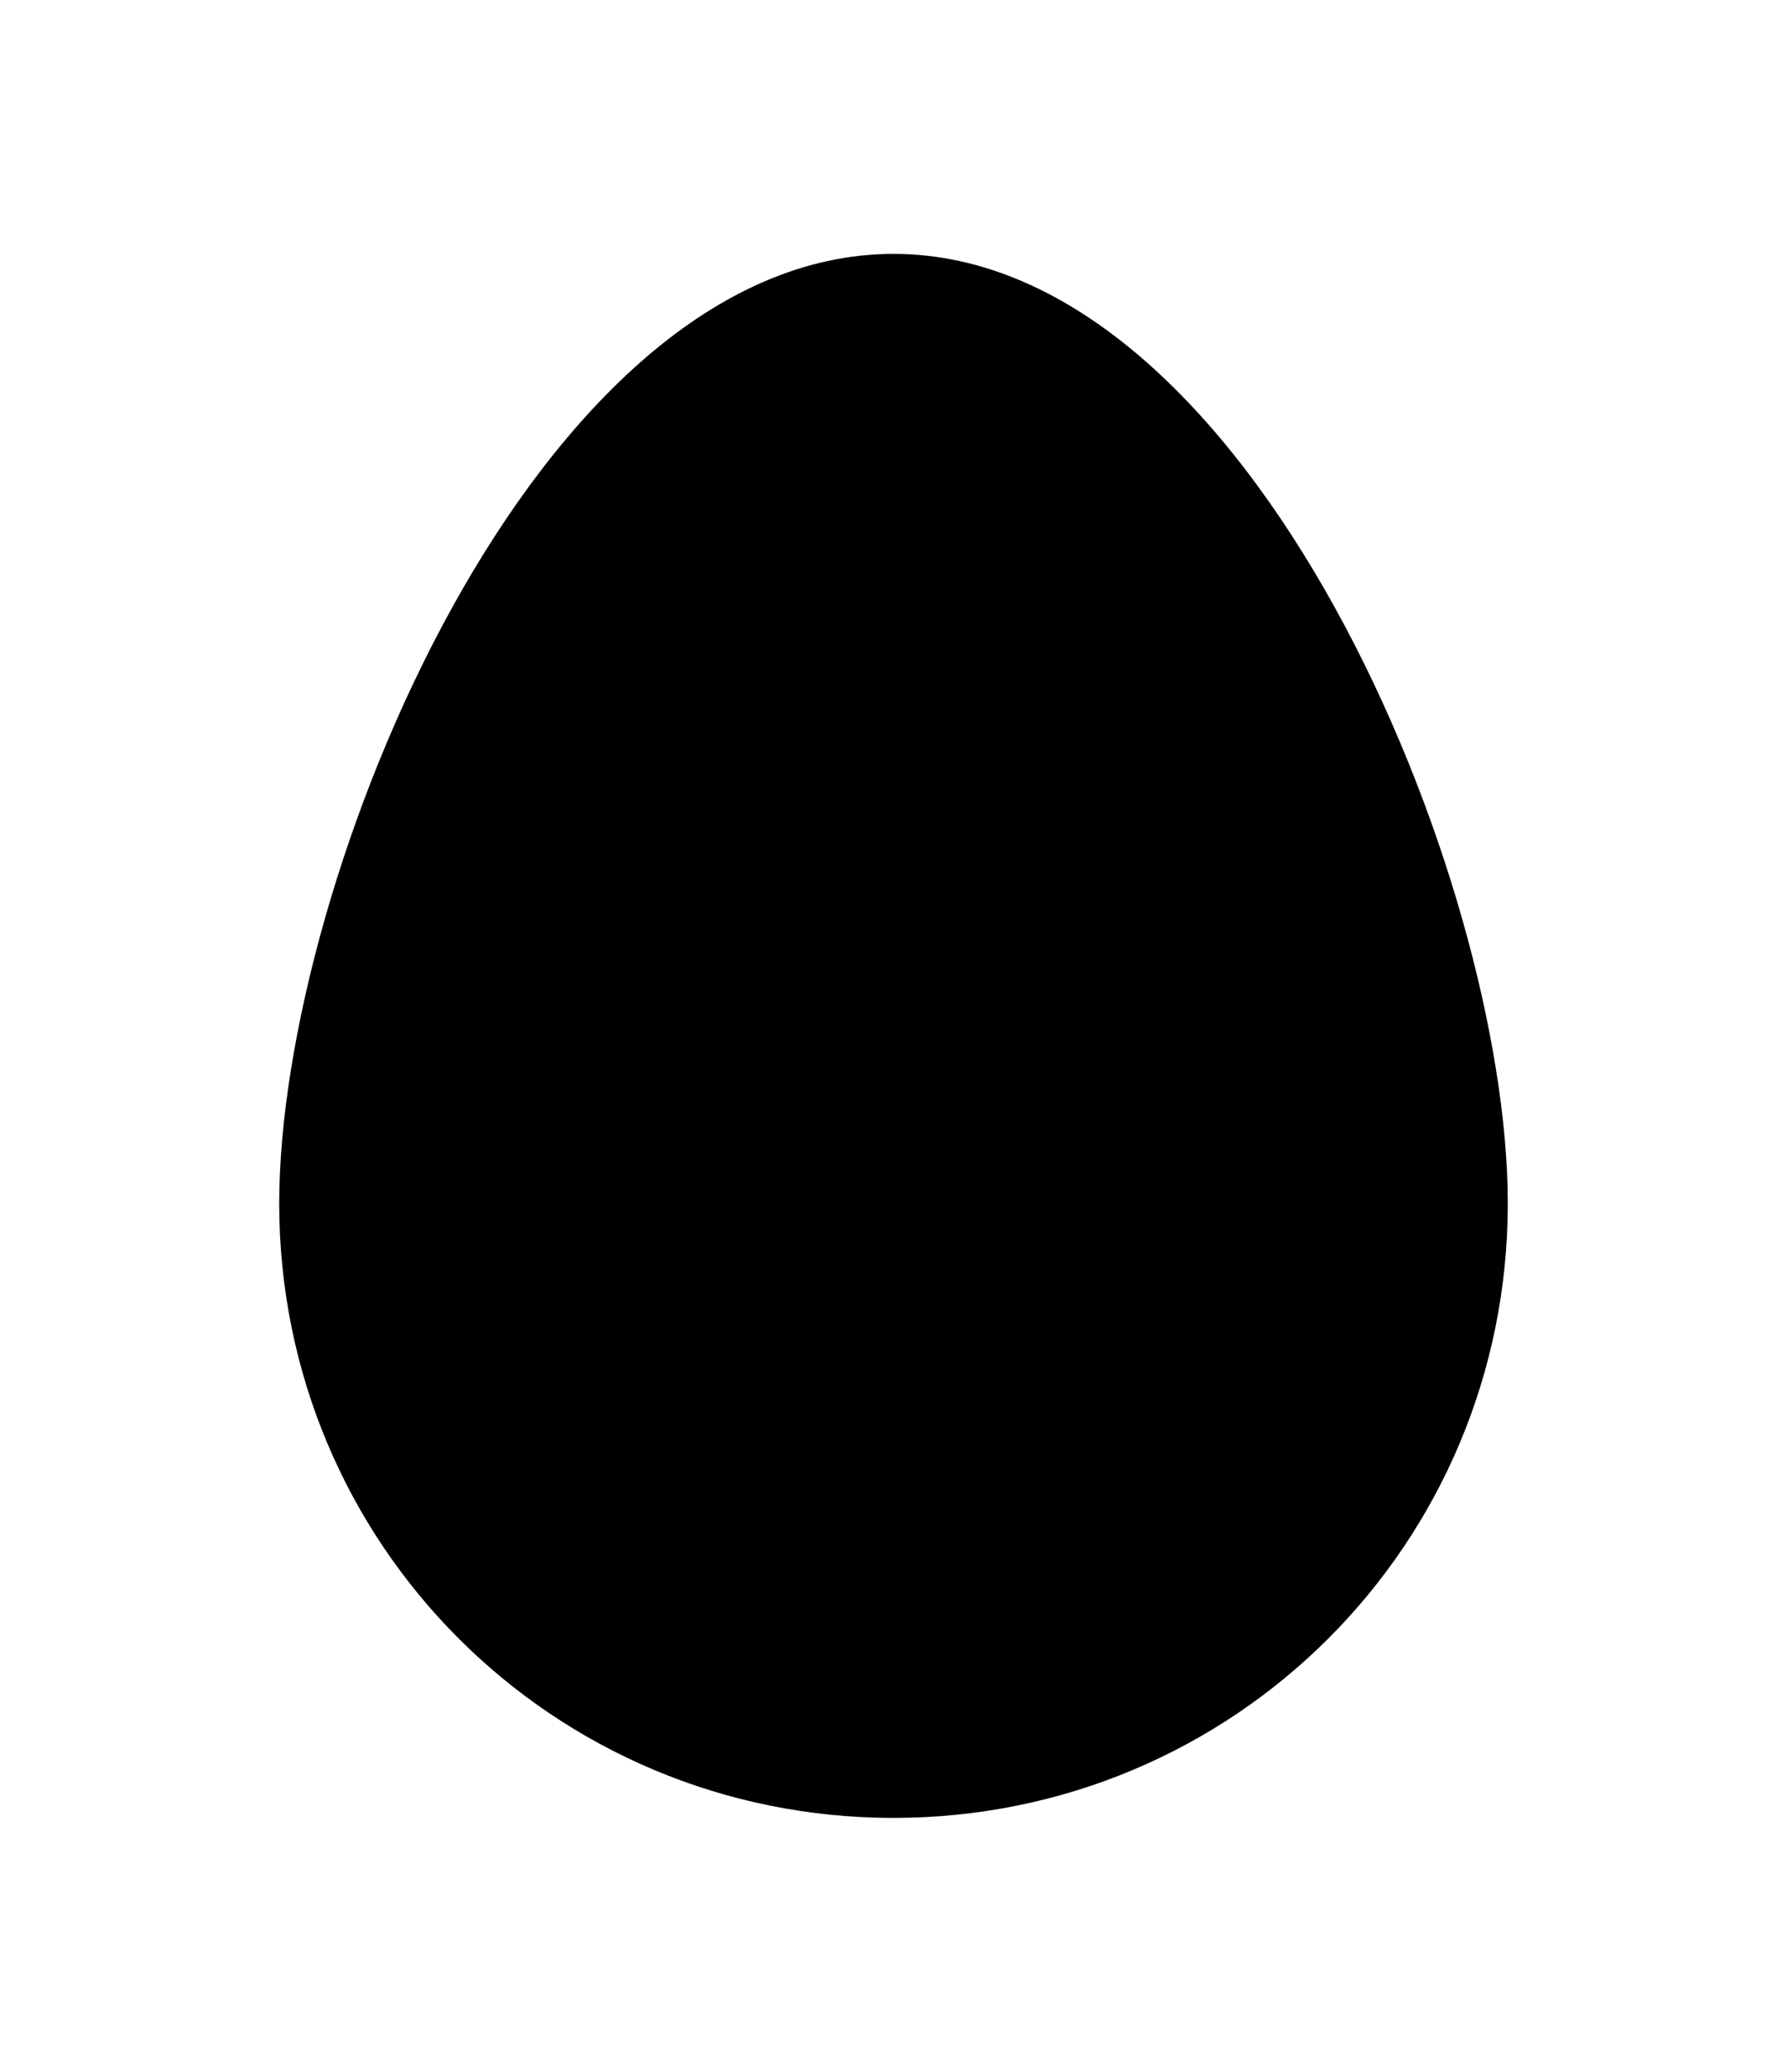
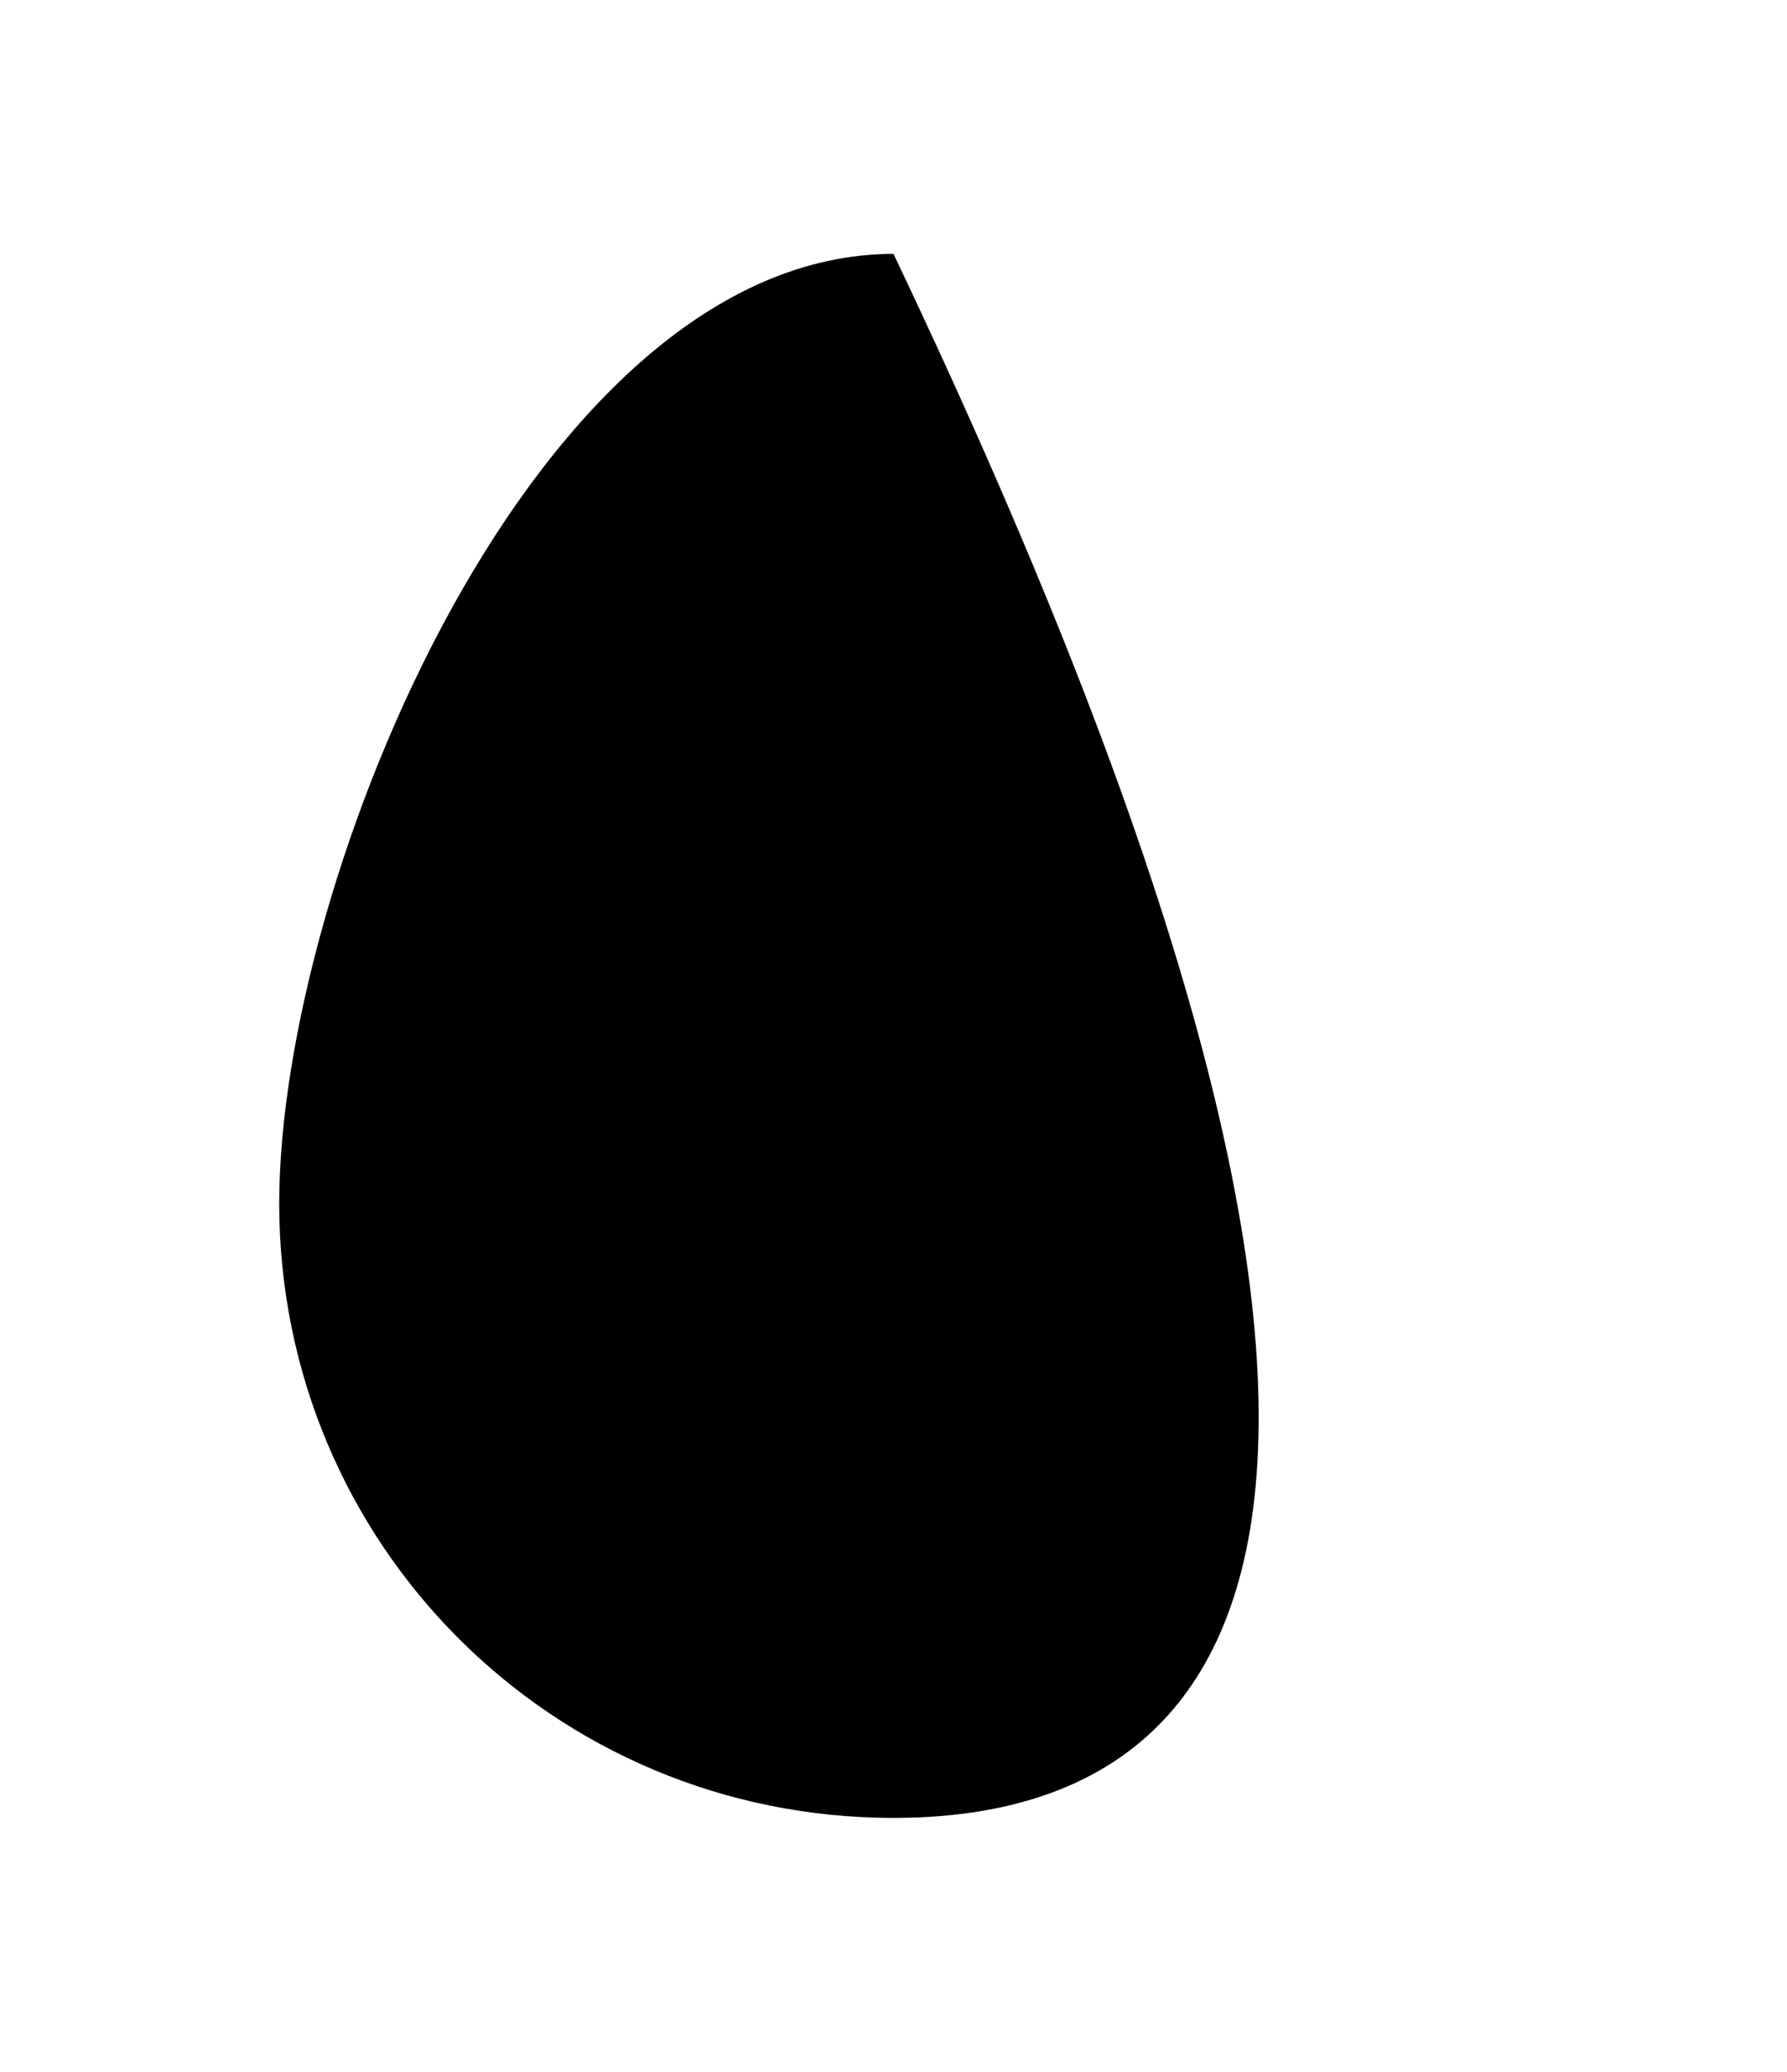
<svg xmlns="http://www.w3.org/2000/svg" fill="#000000" height="1020px" width="880px" id="Icons" viewBox="0 0 32 32" xml:space="preserve">
  <g>
-     <path d="M16,30C9.9,30,5,25.1,5,19C5,13.2,9.6,2,16,2s11,11.2,11,17C27,25.1,22.1,30,16,30z" />
+     <path d="M16,30C9.9,30,5,25.1,5,19C5,13.2,9.6,2,16,2C27,25.1,22.1,30,16,30z" />
  </g>
</svg>